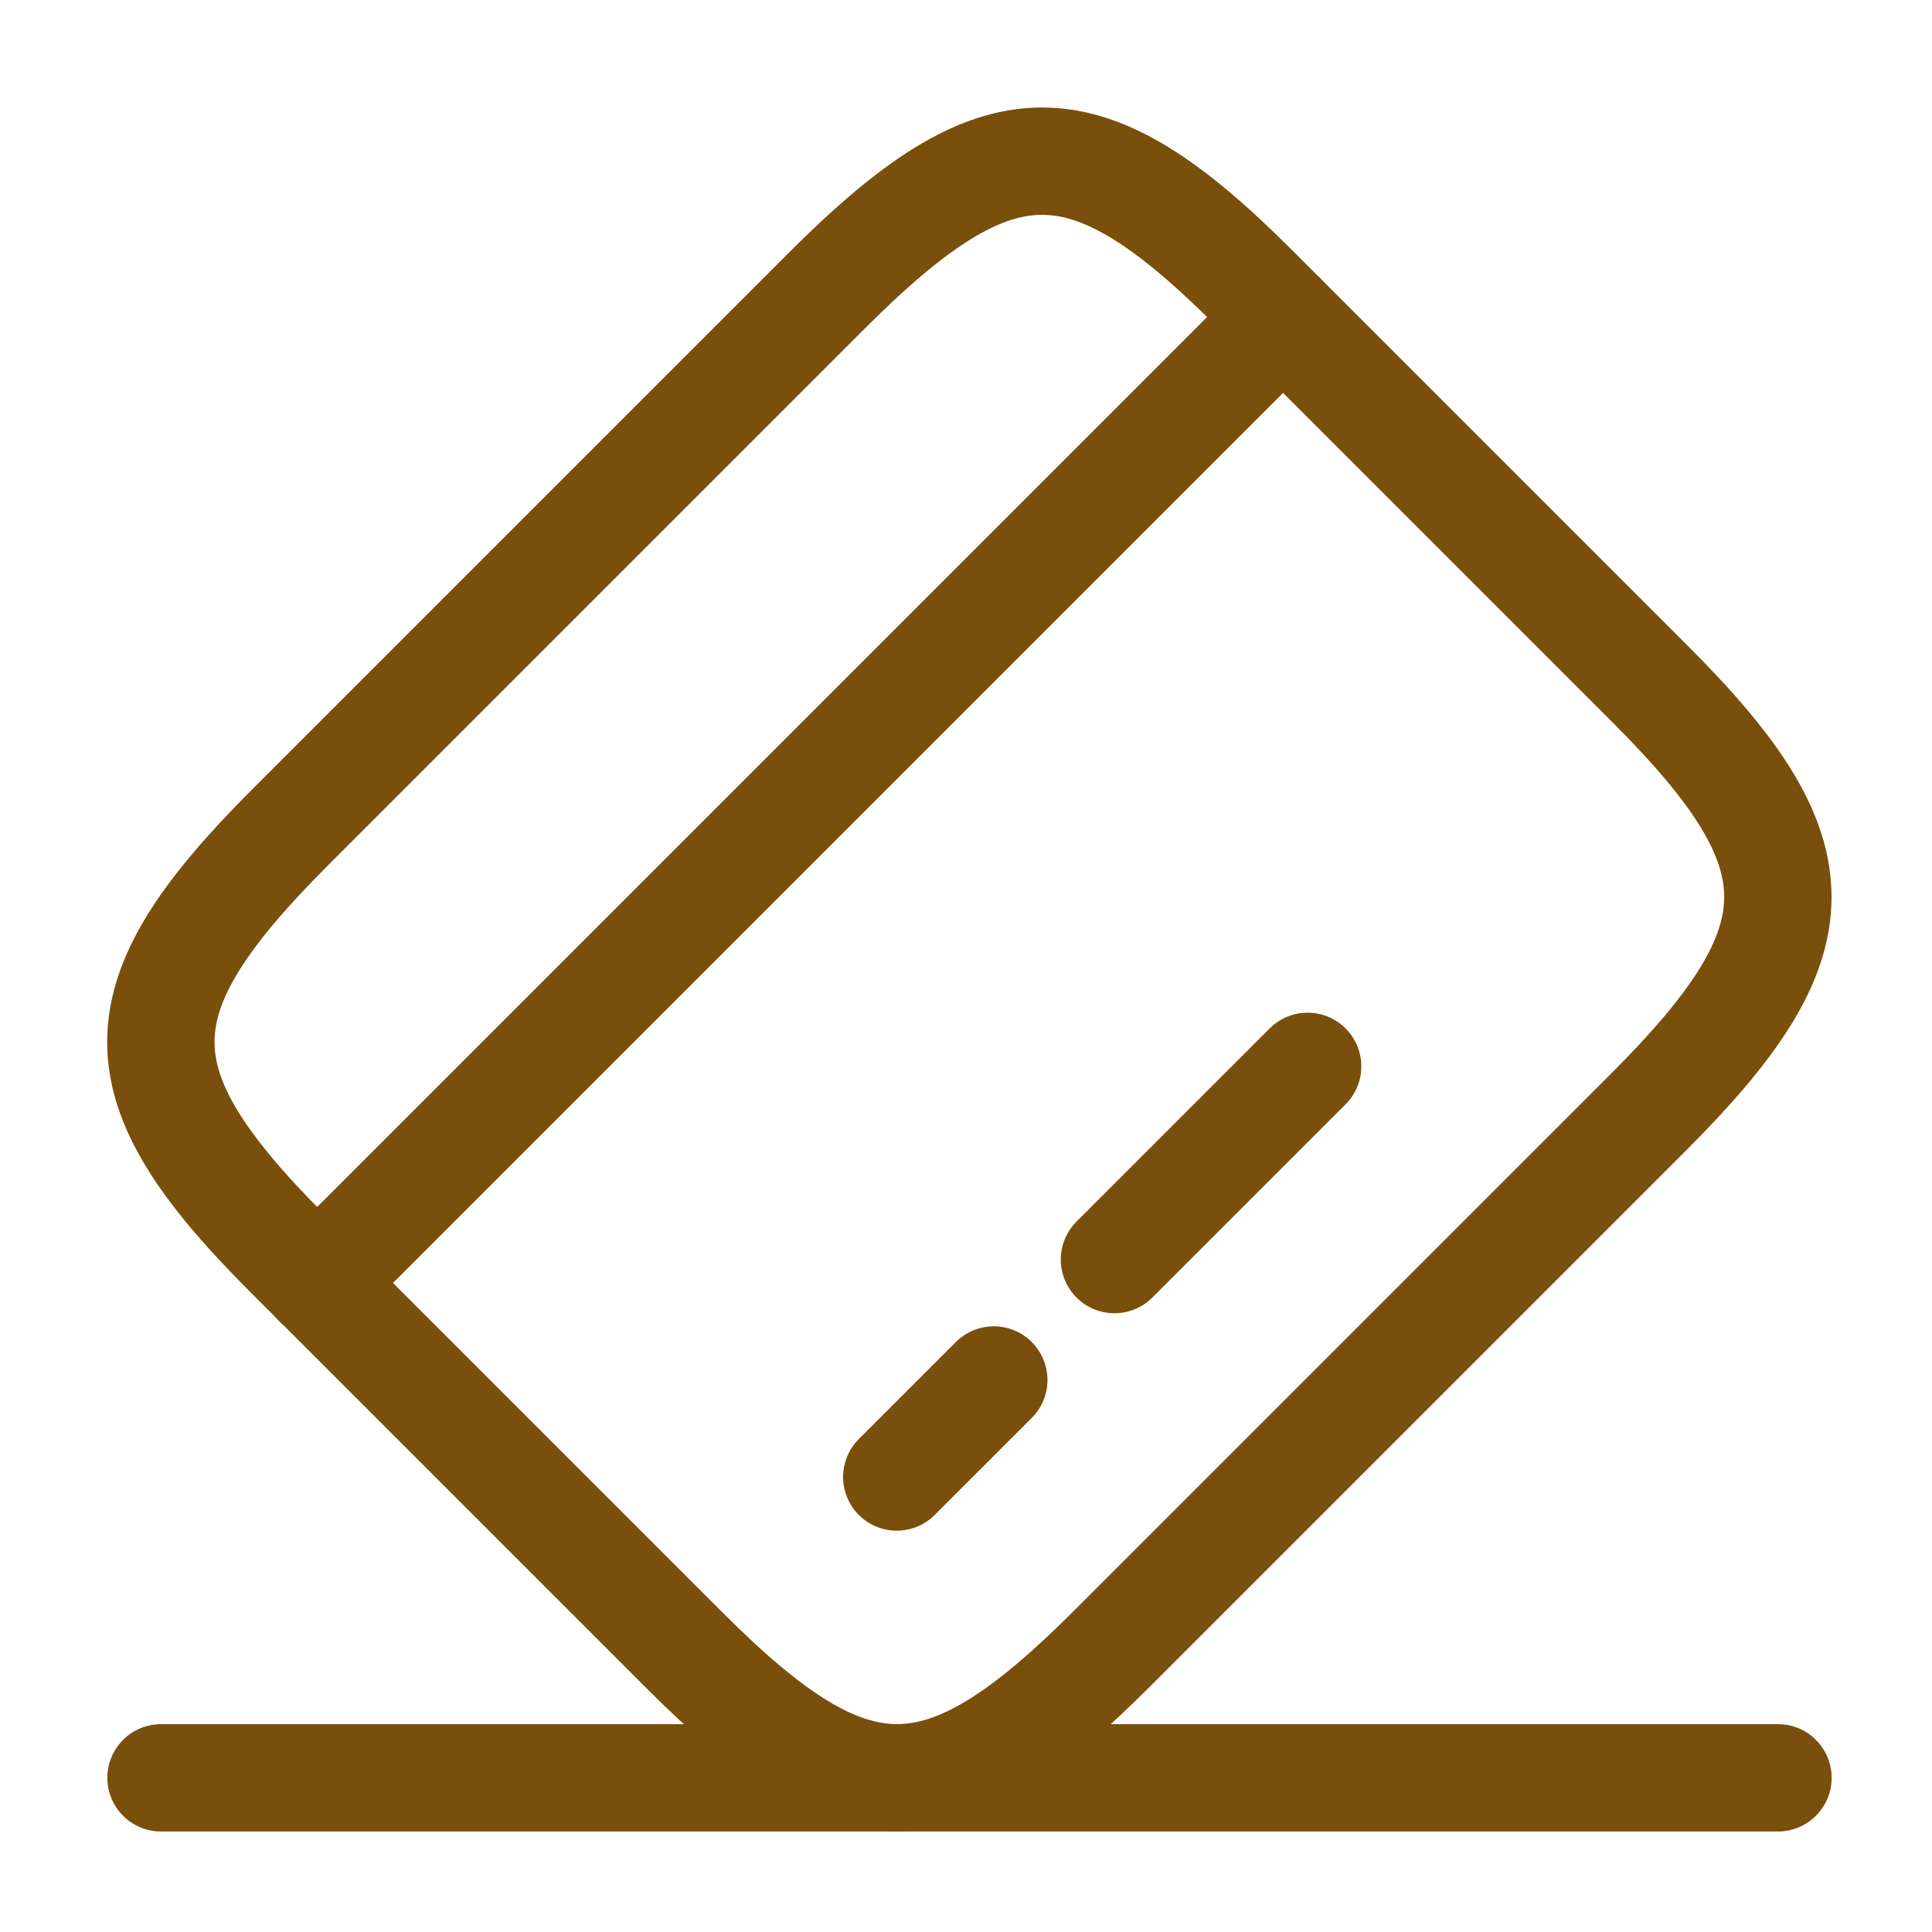
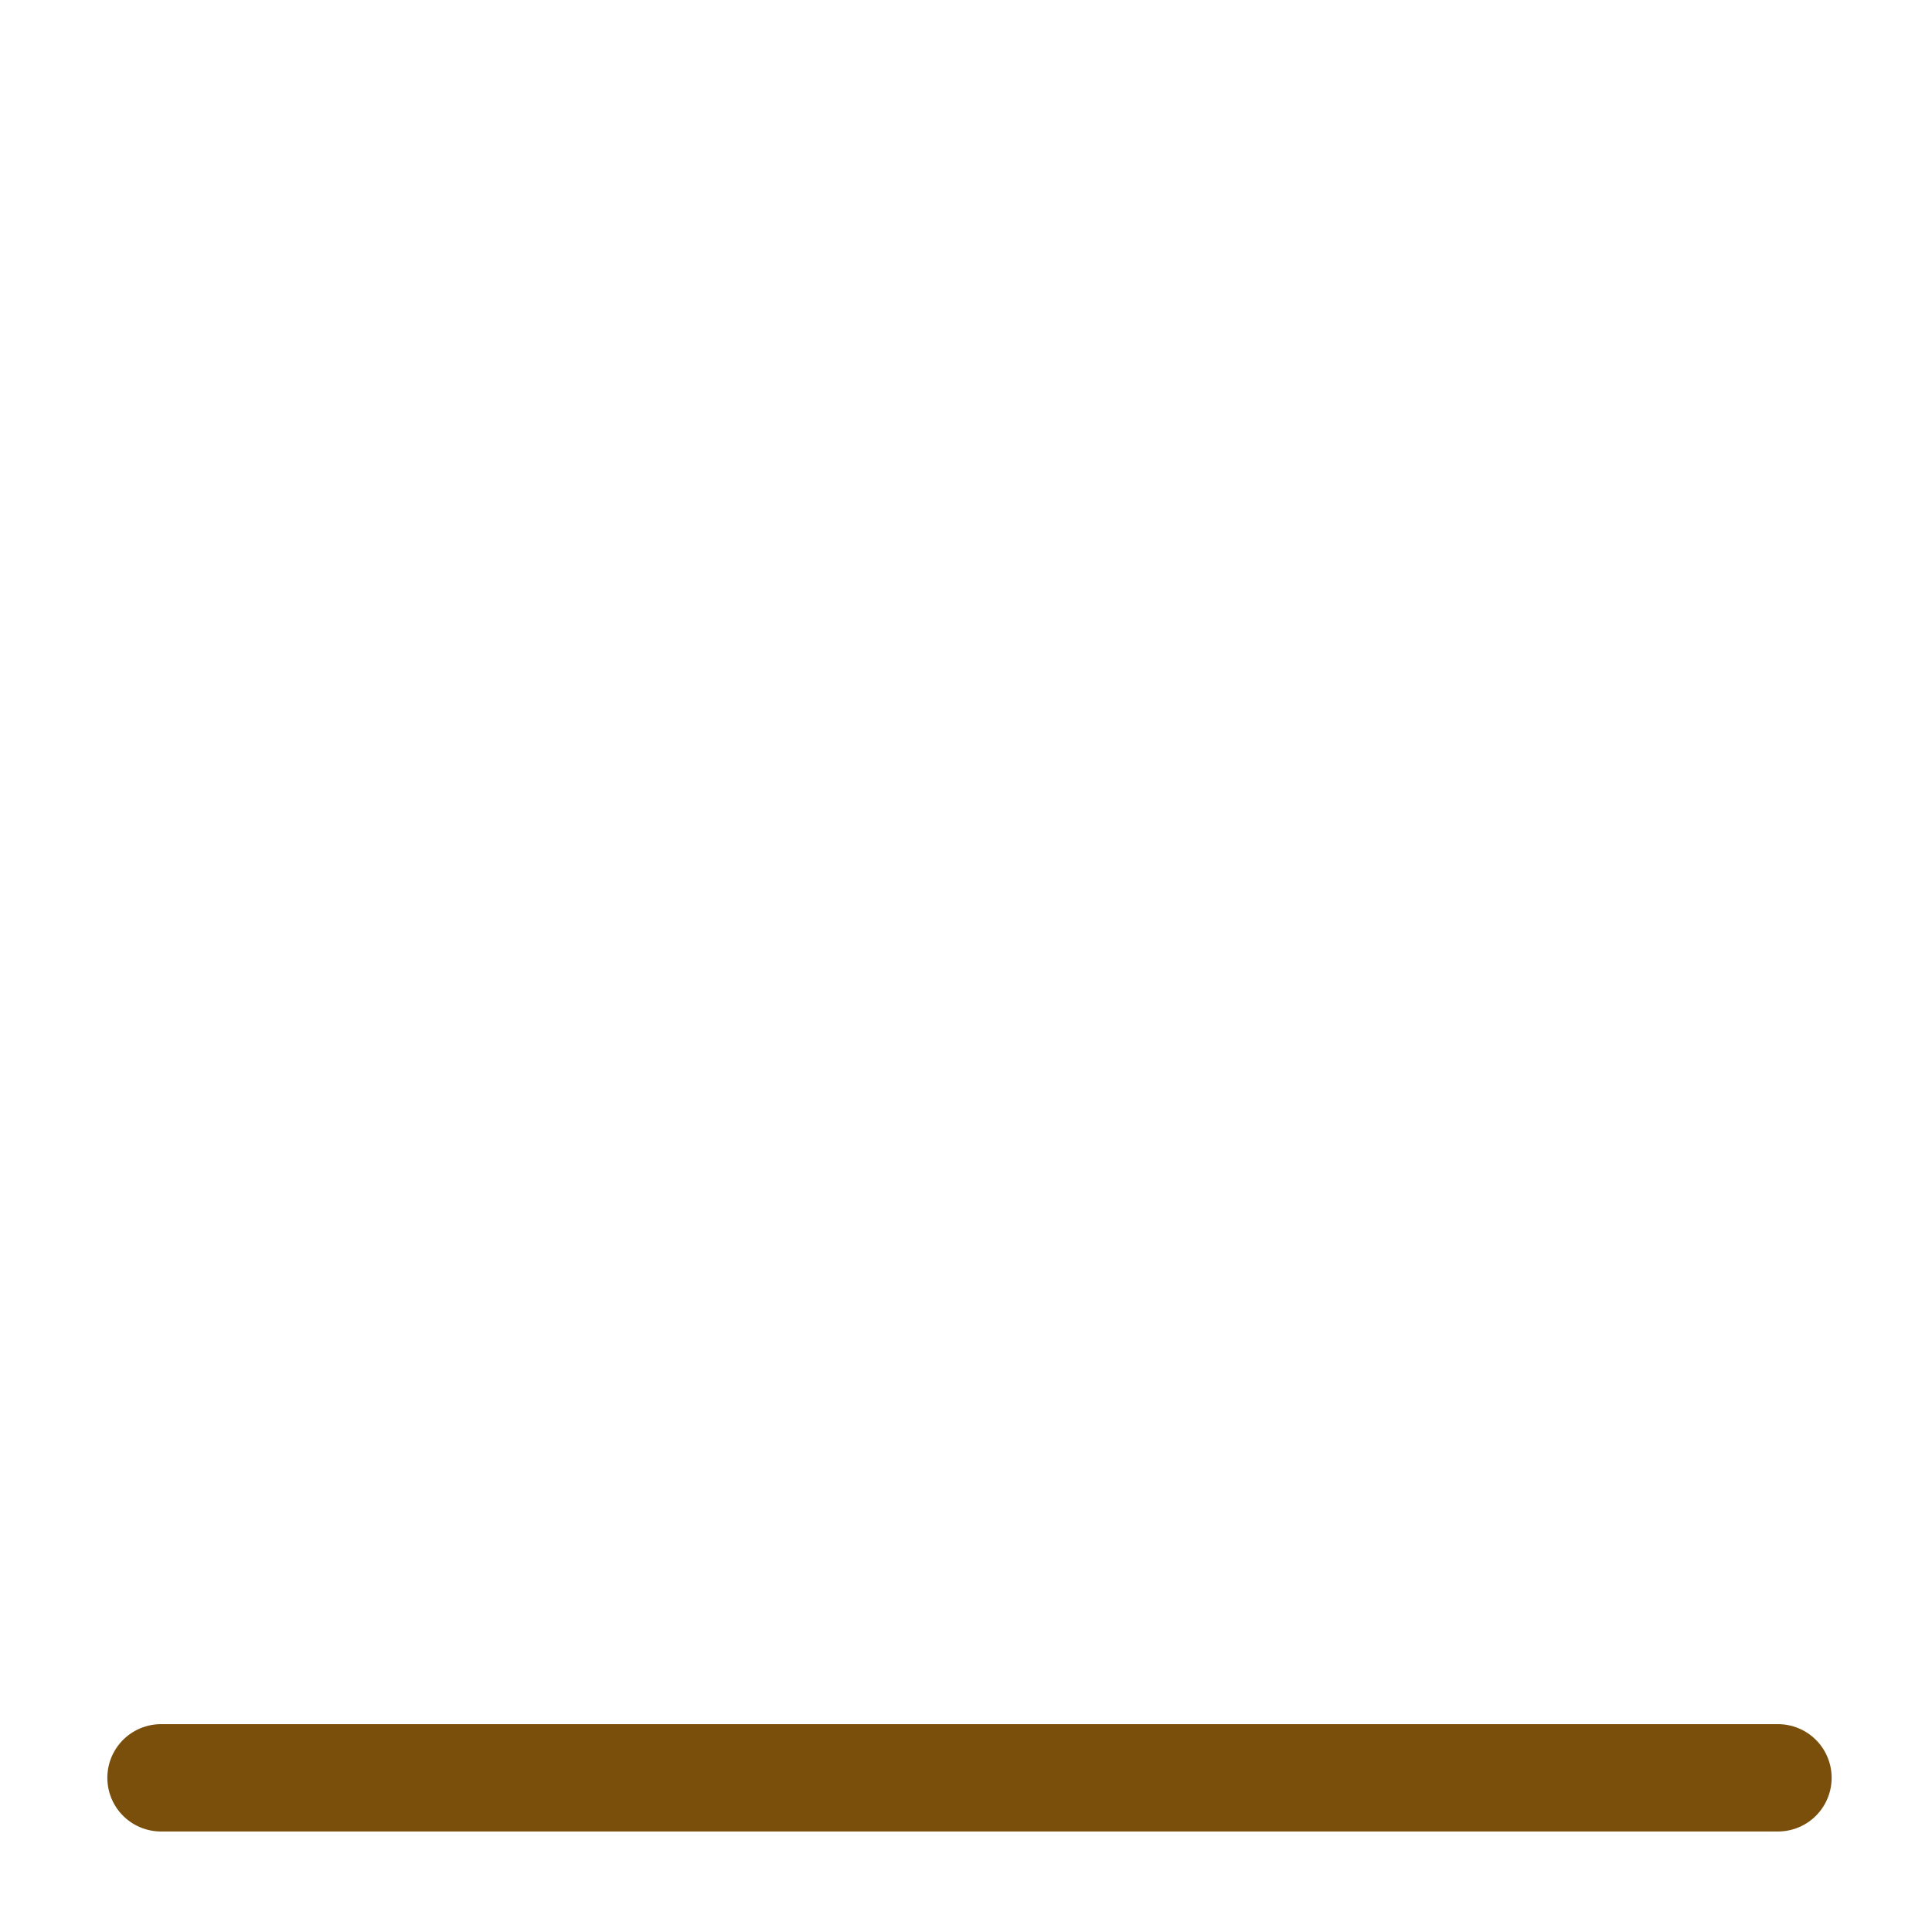
<svg xmlns="http://www.w3.org/2000/svg" width="36" height="36" viewBox="0 0 36 36">
  <g id="Group_81" data-name="Group 81" transform="translate(-2819 -5514)">
    <g id="Rectangle_33" data-name="Rectangle 33" transform="translate(2819 5514)" fill="#fff" stroke="#707070" stroke-width="1" opacity="0">
      <rect width="36" height="36" stroke="none" />
      <rect x="0.5" y="0.5" width="35" height="35" fill="none" />
    </g>
    <g id="Group_80" data-name="Group 80" transform="translate(2822 5517)">
-       <path id="Path_20" data-name="Path 20" d="M3.93,21.932l18-18" transform="translate(-1.023 -1.025)" fill="none" stroke="#794f0b" stroke-linecap="round" stroke-linejoin="round" stroke-width="2" />
-       <path id="Path_21" data-name="Path 21" d="M11.1,18.887l1.808-1.808" transform="translate(2.61 5.635)" fill="none" stroke="#794f0b" stroke-linecap="round" stroke-linejoin="round" stroke-width="2" />
-       <path id="Path_22" data-name="Path 22" d="M13.793,16.8l3.6-3.6" transform="translate(3.973 3.67)" fill="none" stroke="#794f0b" stroke-linecap="round" stroke-linejoin="round" stroke-width="2" />
-       <path id="Path_23" data-name="Path 23" d="M4.412,14.411l10-10c3.194-3.194,4.791-3.209,7.954-.045l7.4,7.4c3.164,3.164,3.149,4.761-.045,7.954l-10,10c-3.194,3.194-4.791,3.209-7.954.045l-7.4-7.4C1.2,19.2,1.2,17.62,4.412,14.411Z" transform="translate(-2 -2.001)" fill="none" stroke="#794f0b" stroke-linecap="round" stroke-linejoin="round" stroke-width="2" />
      <path id="Path_24" data-name="Path 24" d="M2,22H32.13" transform="translate(-2 8.127)" fill="none" stroke="#794f0b" stroke-linecap="round" stroke-linejoin="round" stroke-width="2" />
    </g>
  </g>
</svg>